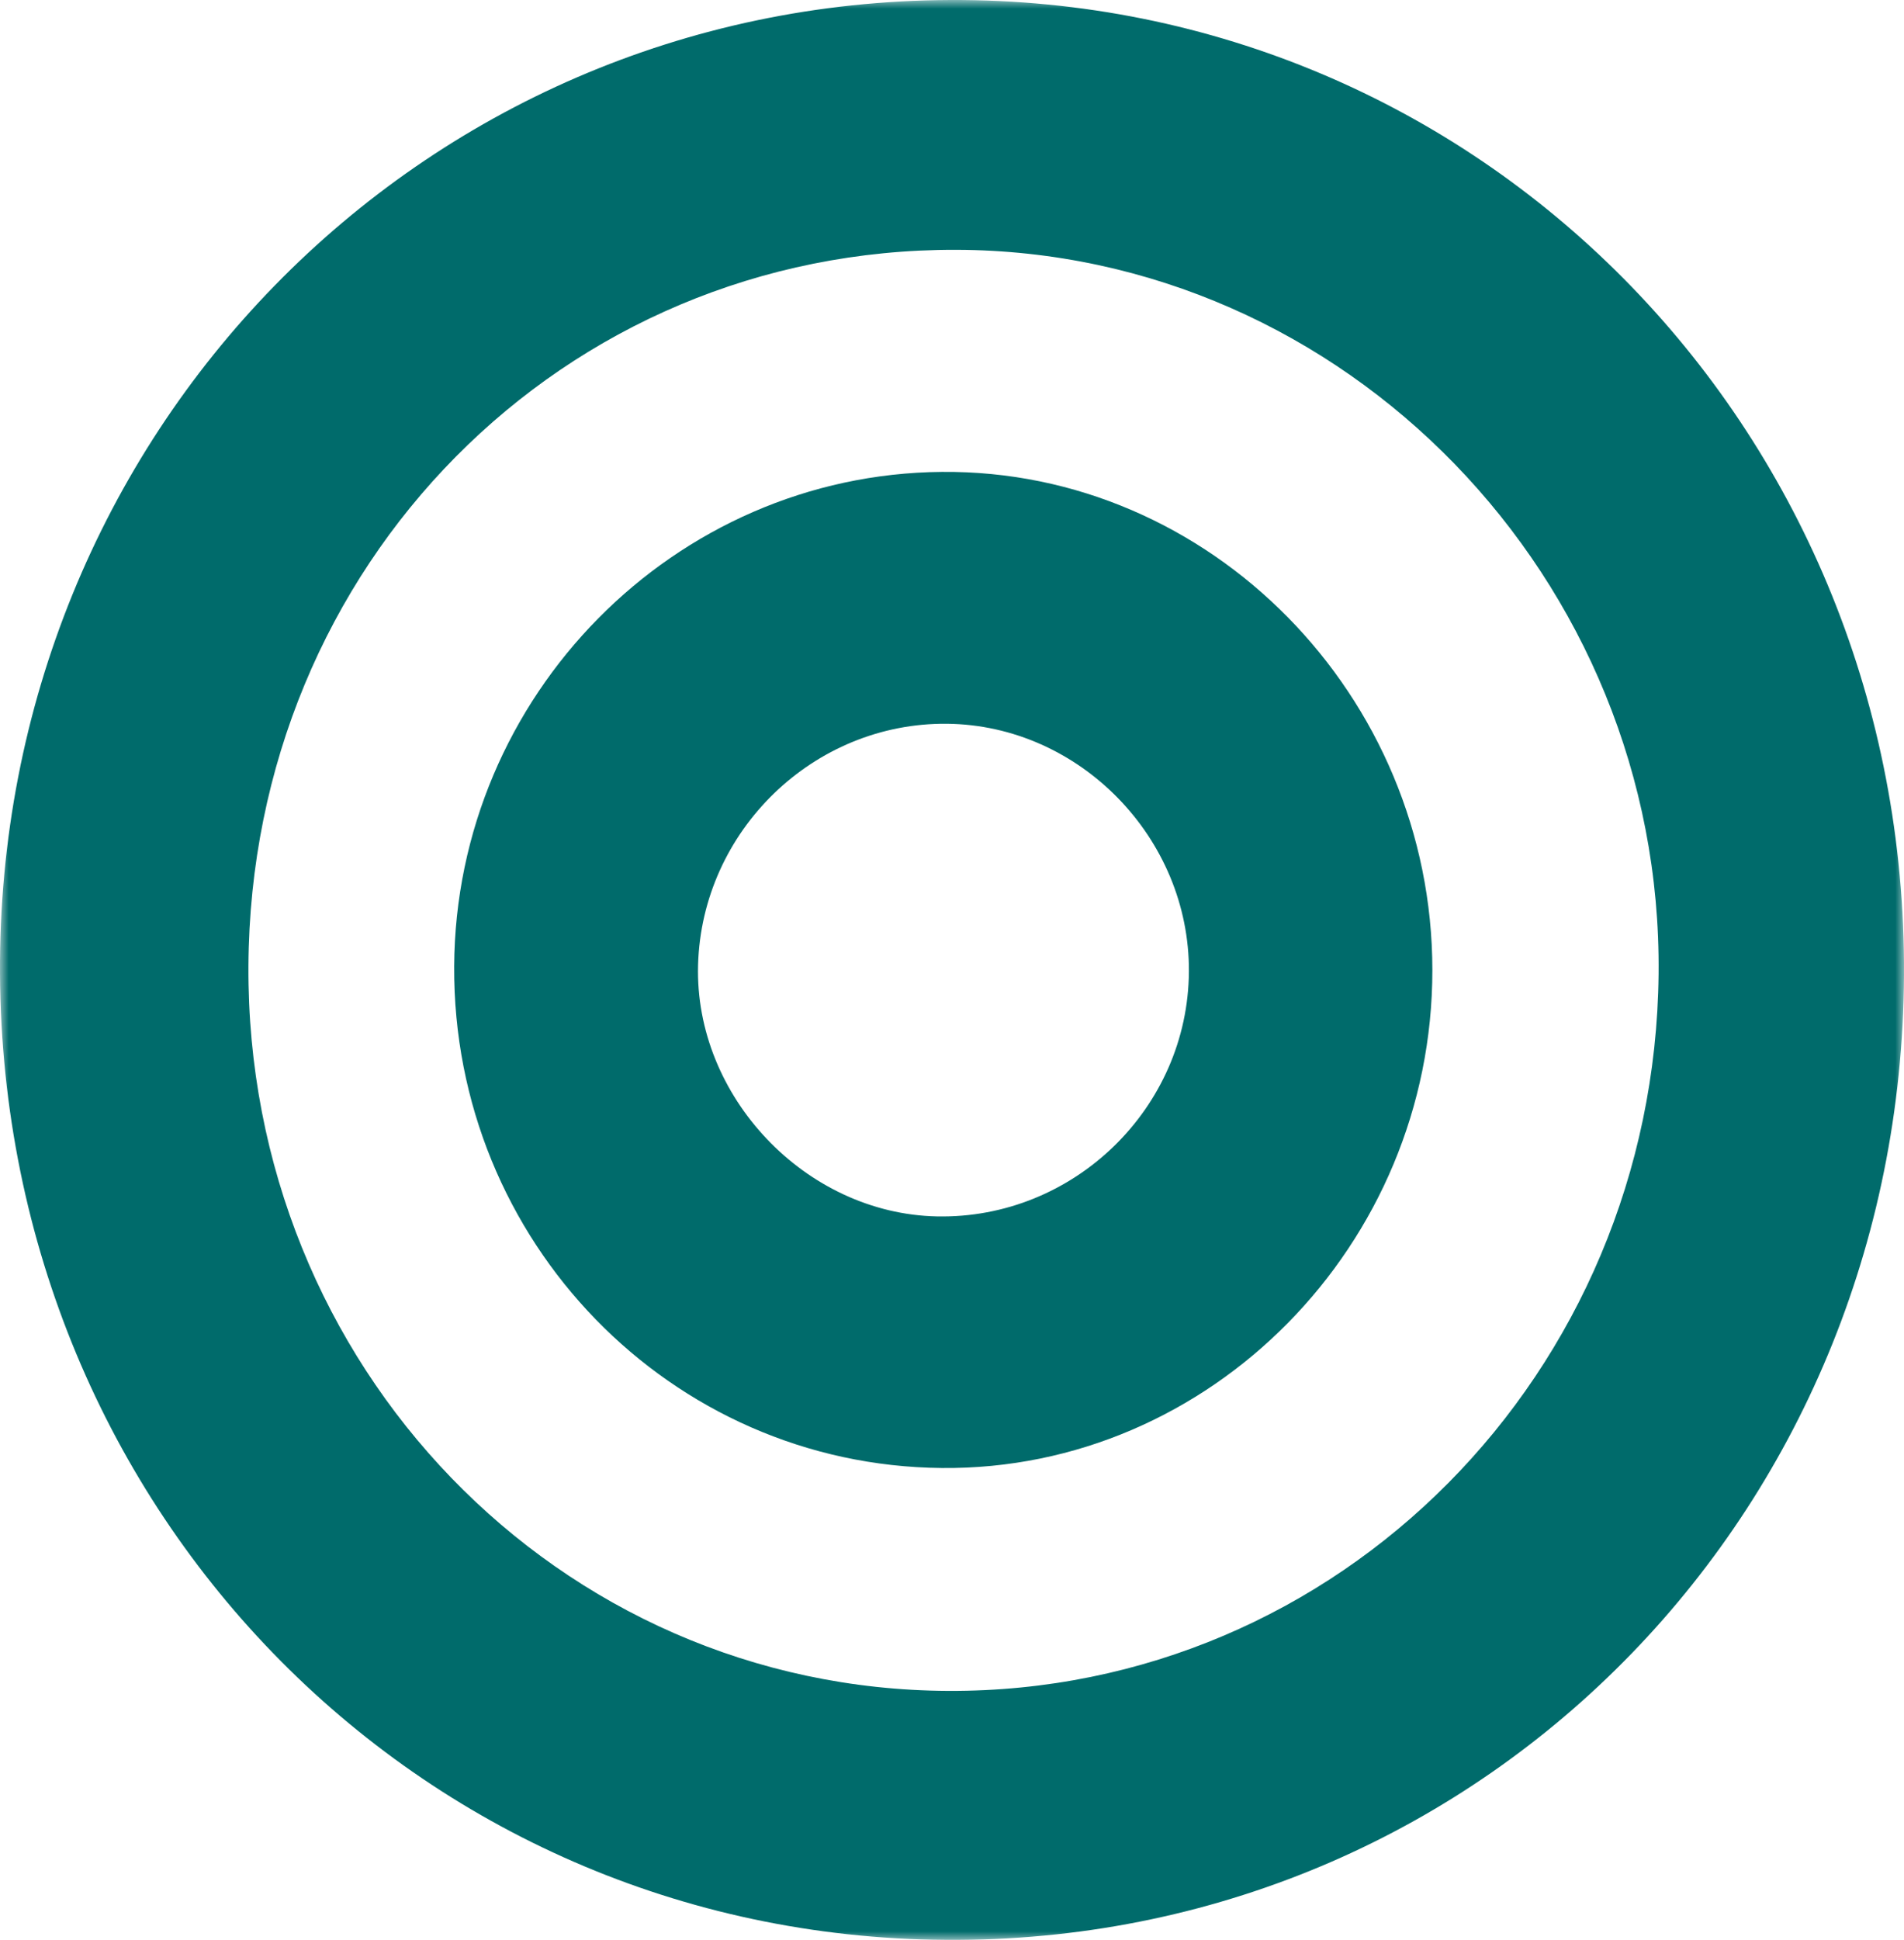
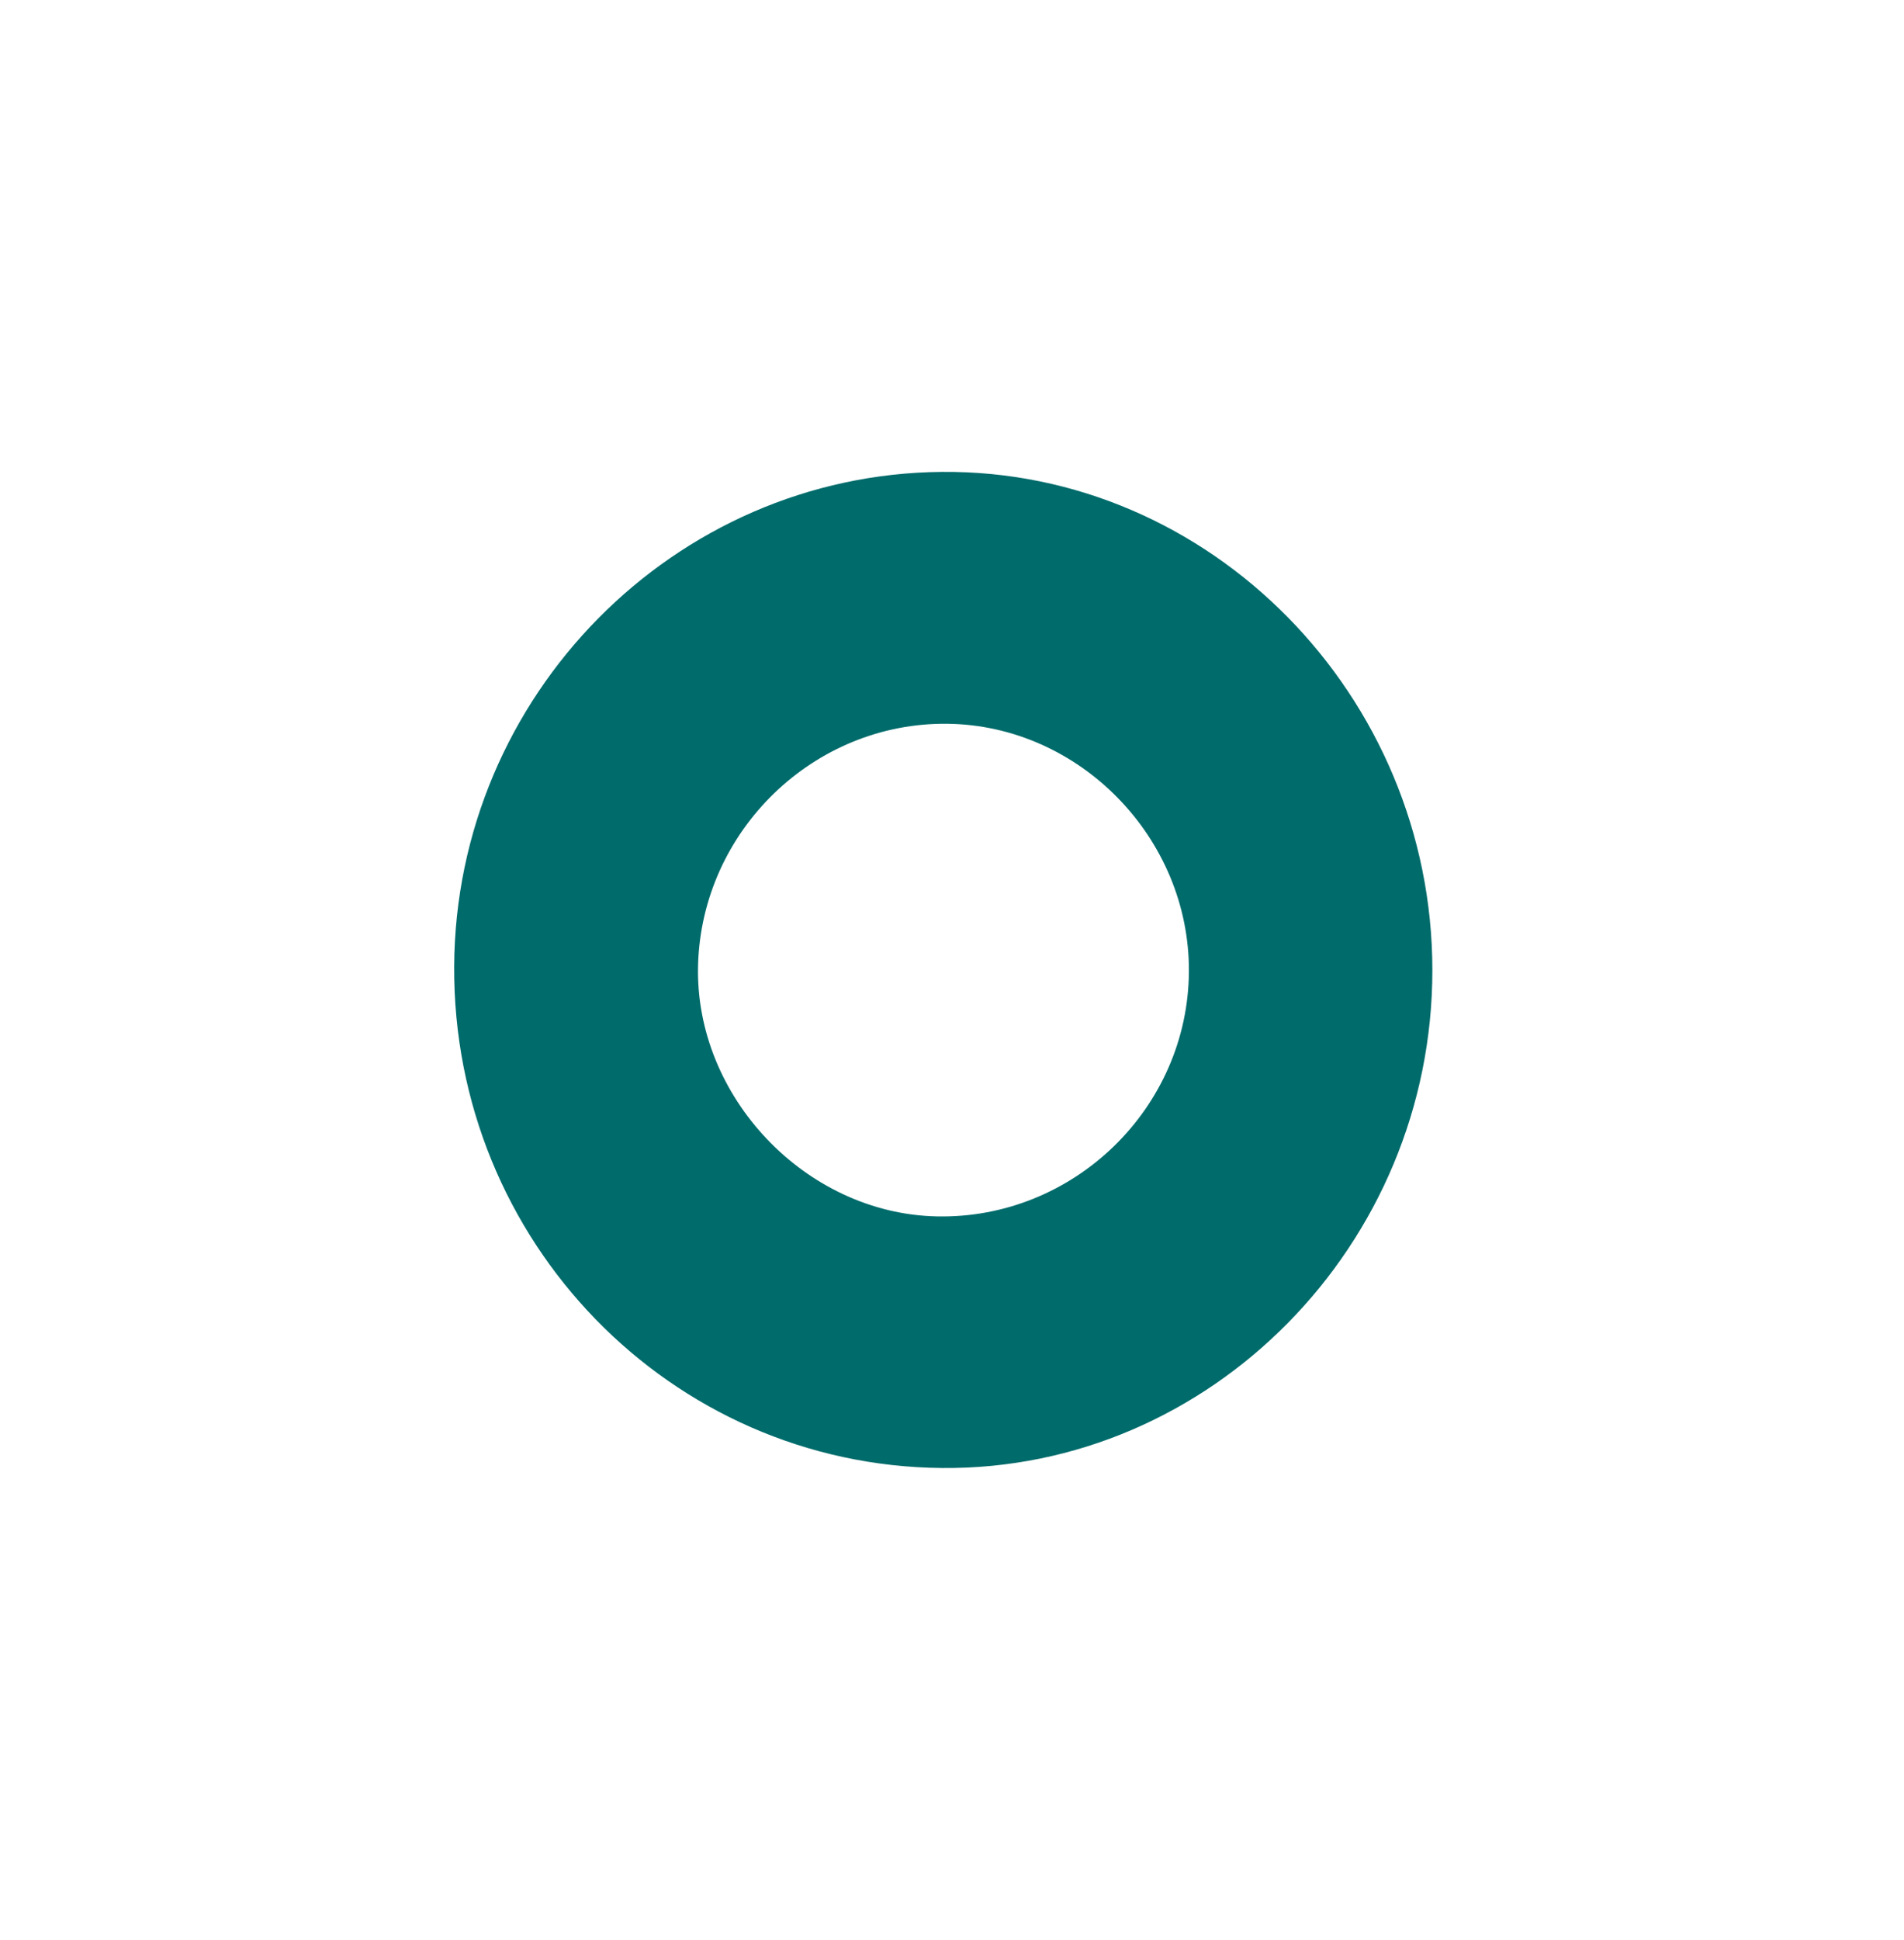
<svg xmlns="http://www.w3.org/2000/svg" xmlns:xlink="http://www.w3.org/1999/xlink" width="109px" height="111px" viewBox="0 0 109 111" version="1.1">
  <title>12234217-E599-4265-A6AF-C1E8FA32DA9A</title>
  <defs>
-     <polygon id="path-1" points="0 0 109 0 109 111 0 111" />
-   </defs>
+     </defs>
  <g id="Camps-Page" stroke="none" stroke-width="1" fill="none" fill-rule="evenodd">
    <g id="Camp-Web" transform="translate(-797, -1580)">
      <g id="Group-15" transform="translate(137, 1460)">
        <g id="Group" transform="translate(10, 0)">
          <g id="Group-6" transform="translate(650, 120)">
            <g id="Group-3">
              <mask id="mask-2" fill="white">
                <use xlink:href="#path-1" />
              </mask>
              <g id="Clip-2" />
              <path d="M54.752,14.294 C32.223,14.225 14.348,32.299 14.222,55.274 C14.097,78.167 31.965,96.66 54.299,96.752 C76.64,96.842 94.713,78.608 94.951,55.735 C95.187,33.112 77,14.363 54.752,14.294 M54.417,4.97379915e-14 C84.612,-0.116 108.785,24.273 108.999,55.068 C109.214,86.102 85.273,110.826 54.844,111 C24.431,111.172 0.18,86.729 -0,55.723 C-0.177,24.866 23.991,0.117 54.417,4.97379915e-14" id="Fill-1" fill="#006B6B" mask="url(#mask-2)" />
            </g>
            <path d="M54.219,41.413 C46.582,41.333 40.18,47.53 39.963,55.212 C39.752,62.742 46.119,69.445 53.632,69.602 C61.467,69.765 68.016,63.406 68.062,55.591 C68.107,47.951 61.802,41.494 54.219,41.413 M82,55.512 C82.003,71.239 69.286,84.14 53.919,83.999 C38.385,83.856 25.913,71.03 26,55.287 C26.086,39.802 38.597,27.13 53.927,27.001 C69.273,26.871 81.997,39.793 82,55.512" id="Fill-4" fill="#006B6B" />
          </g>
        </g>
      </g>
    </g>
  </g>
</svg>